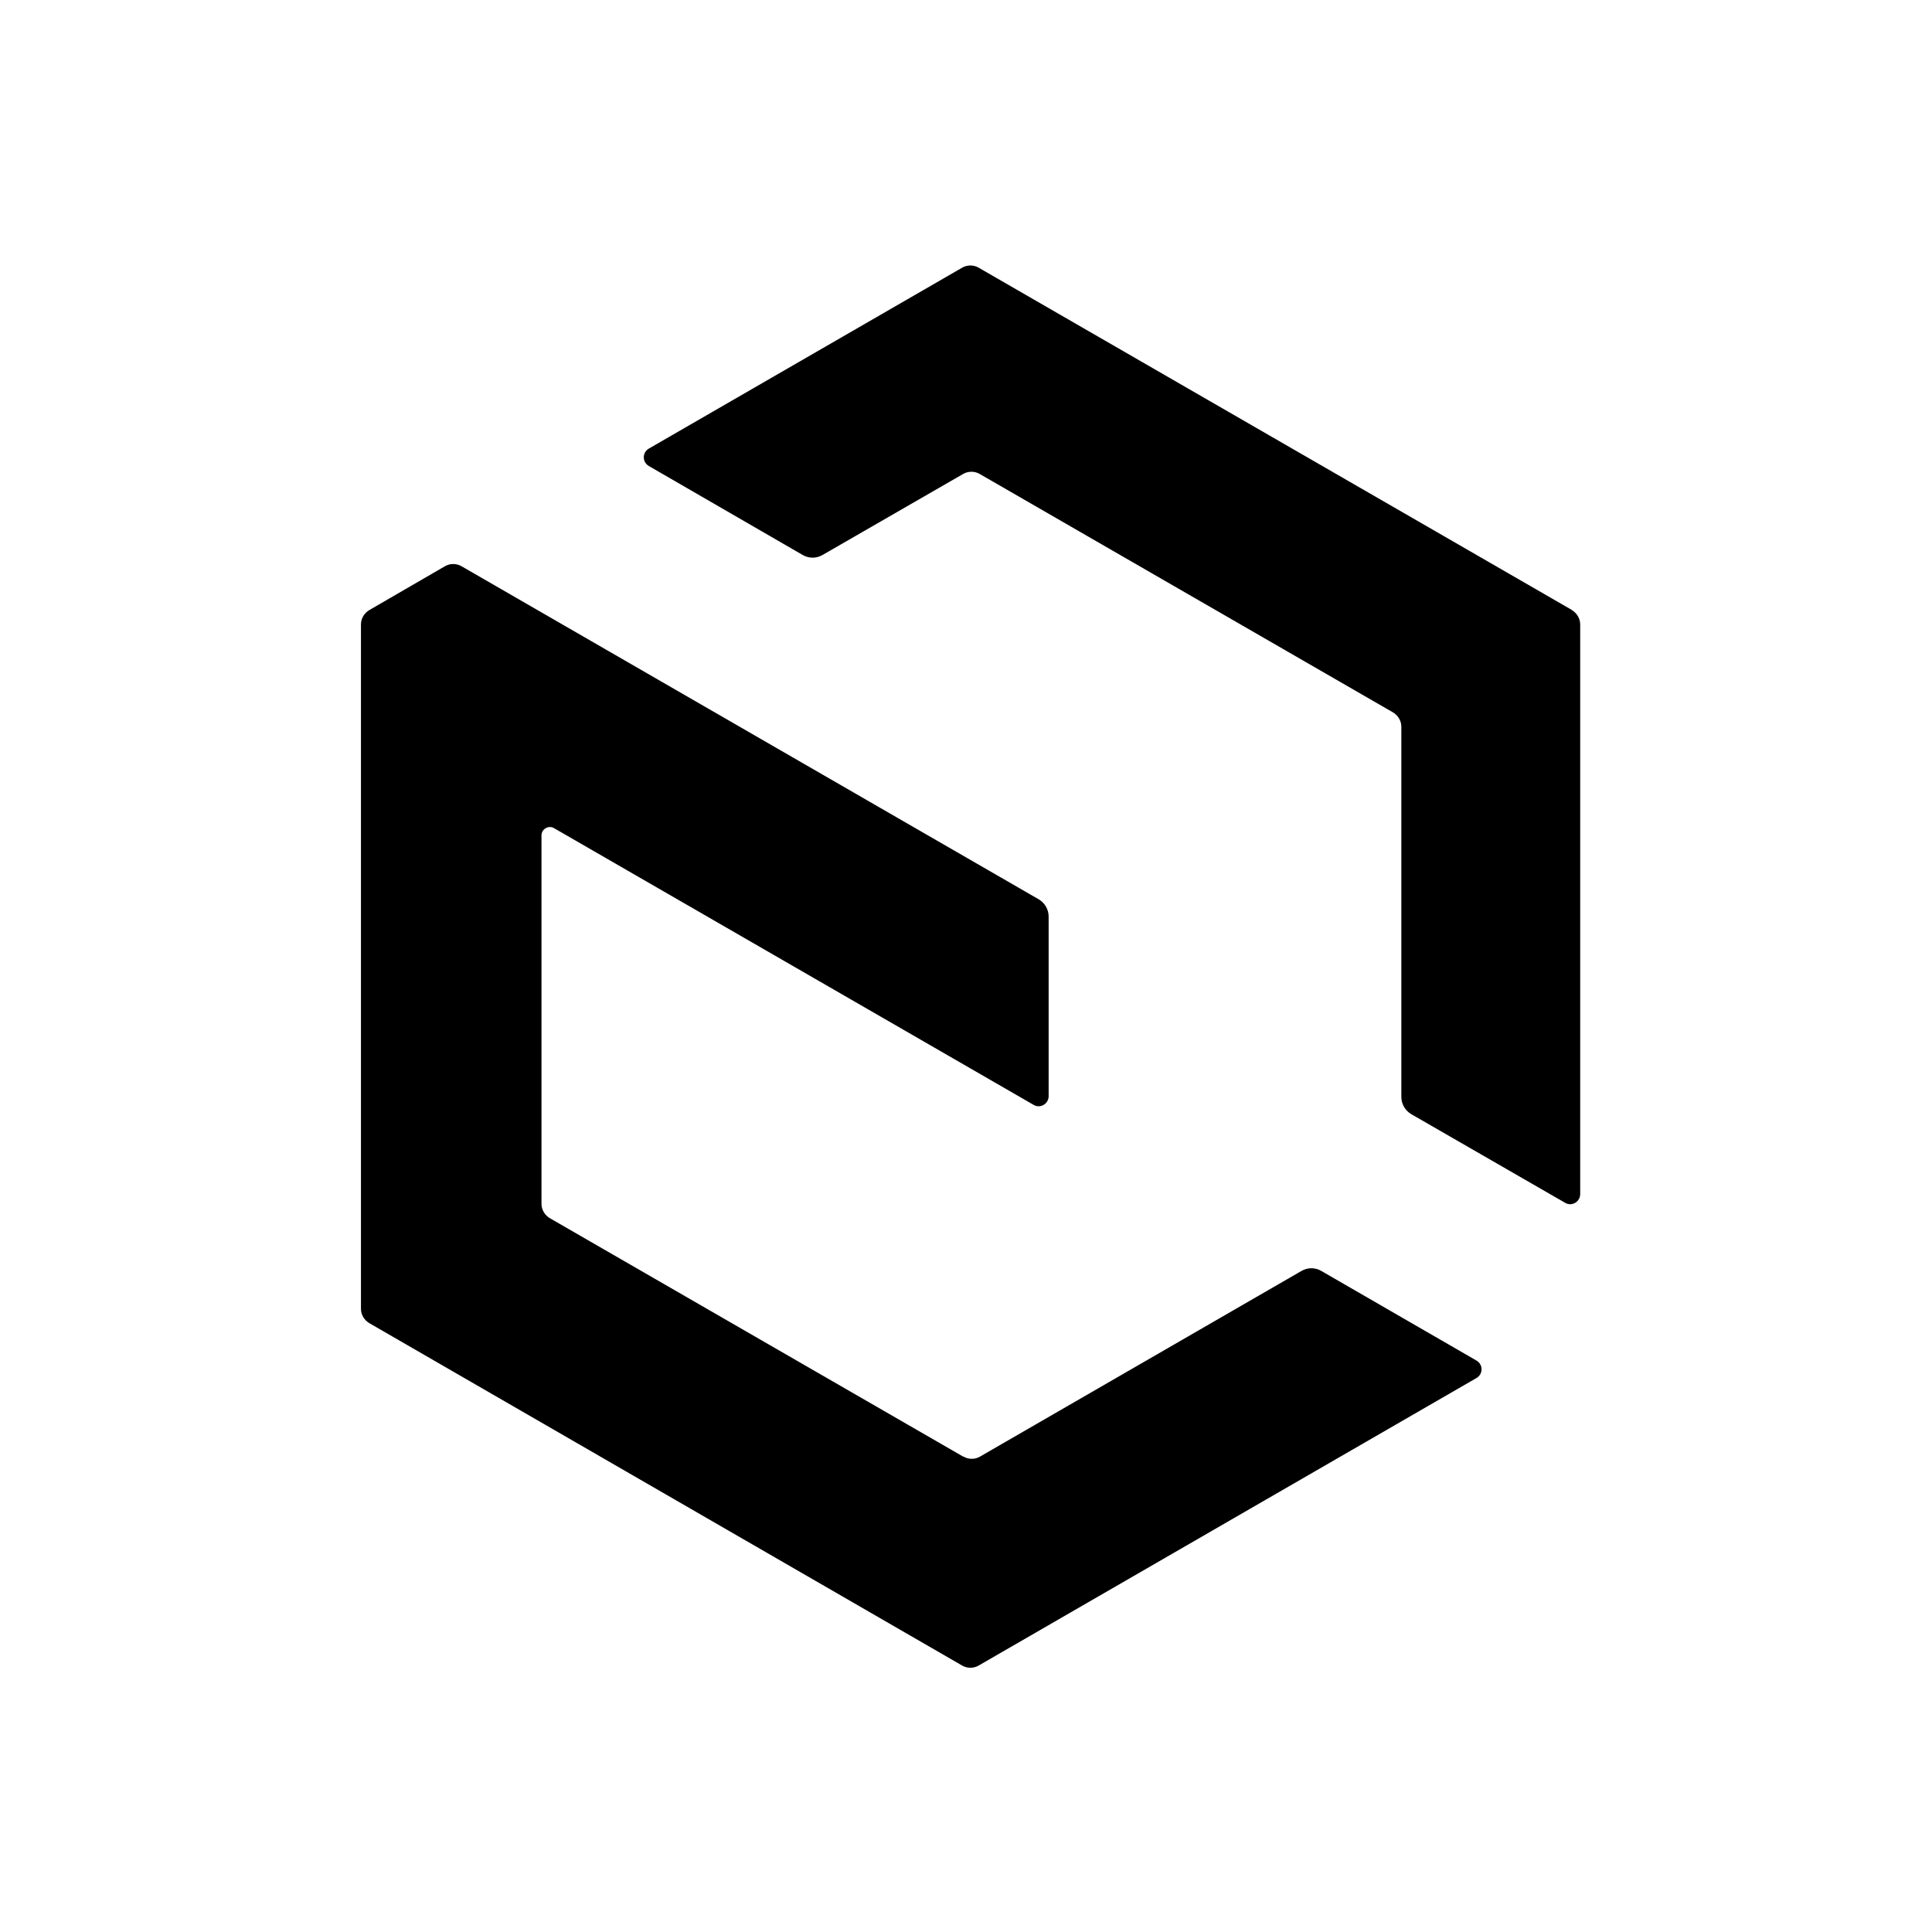
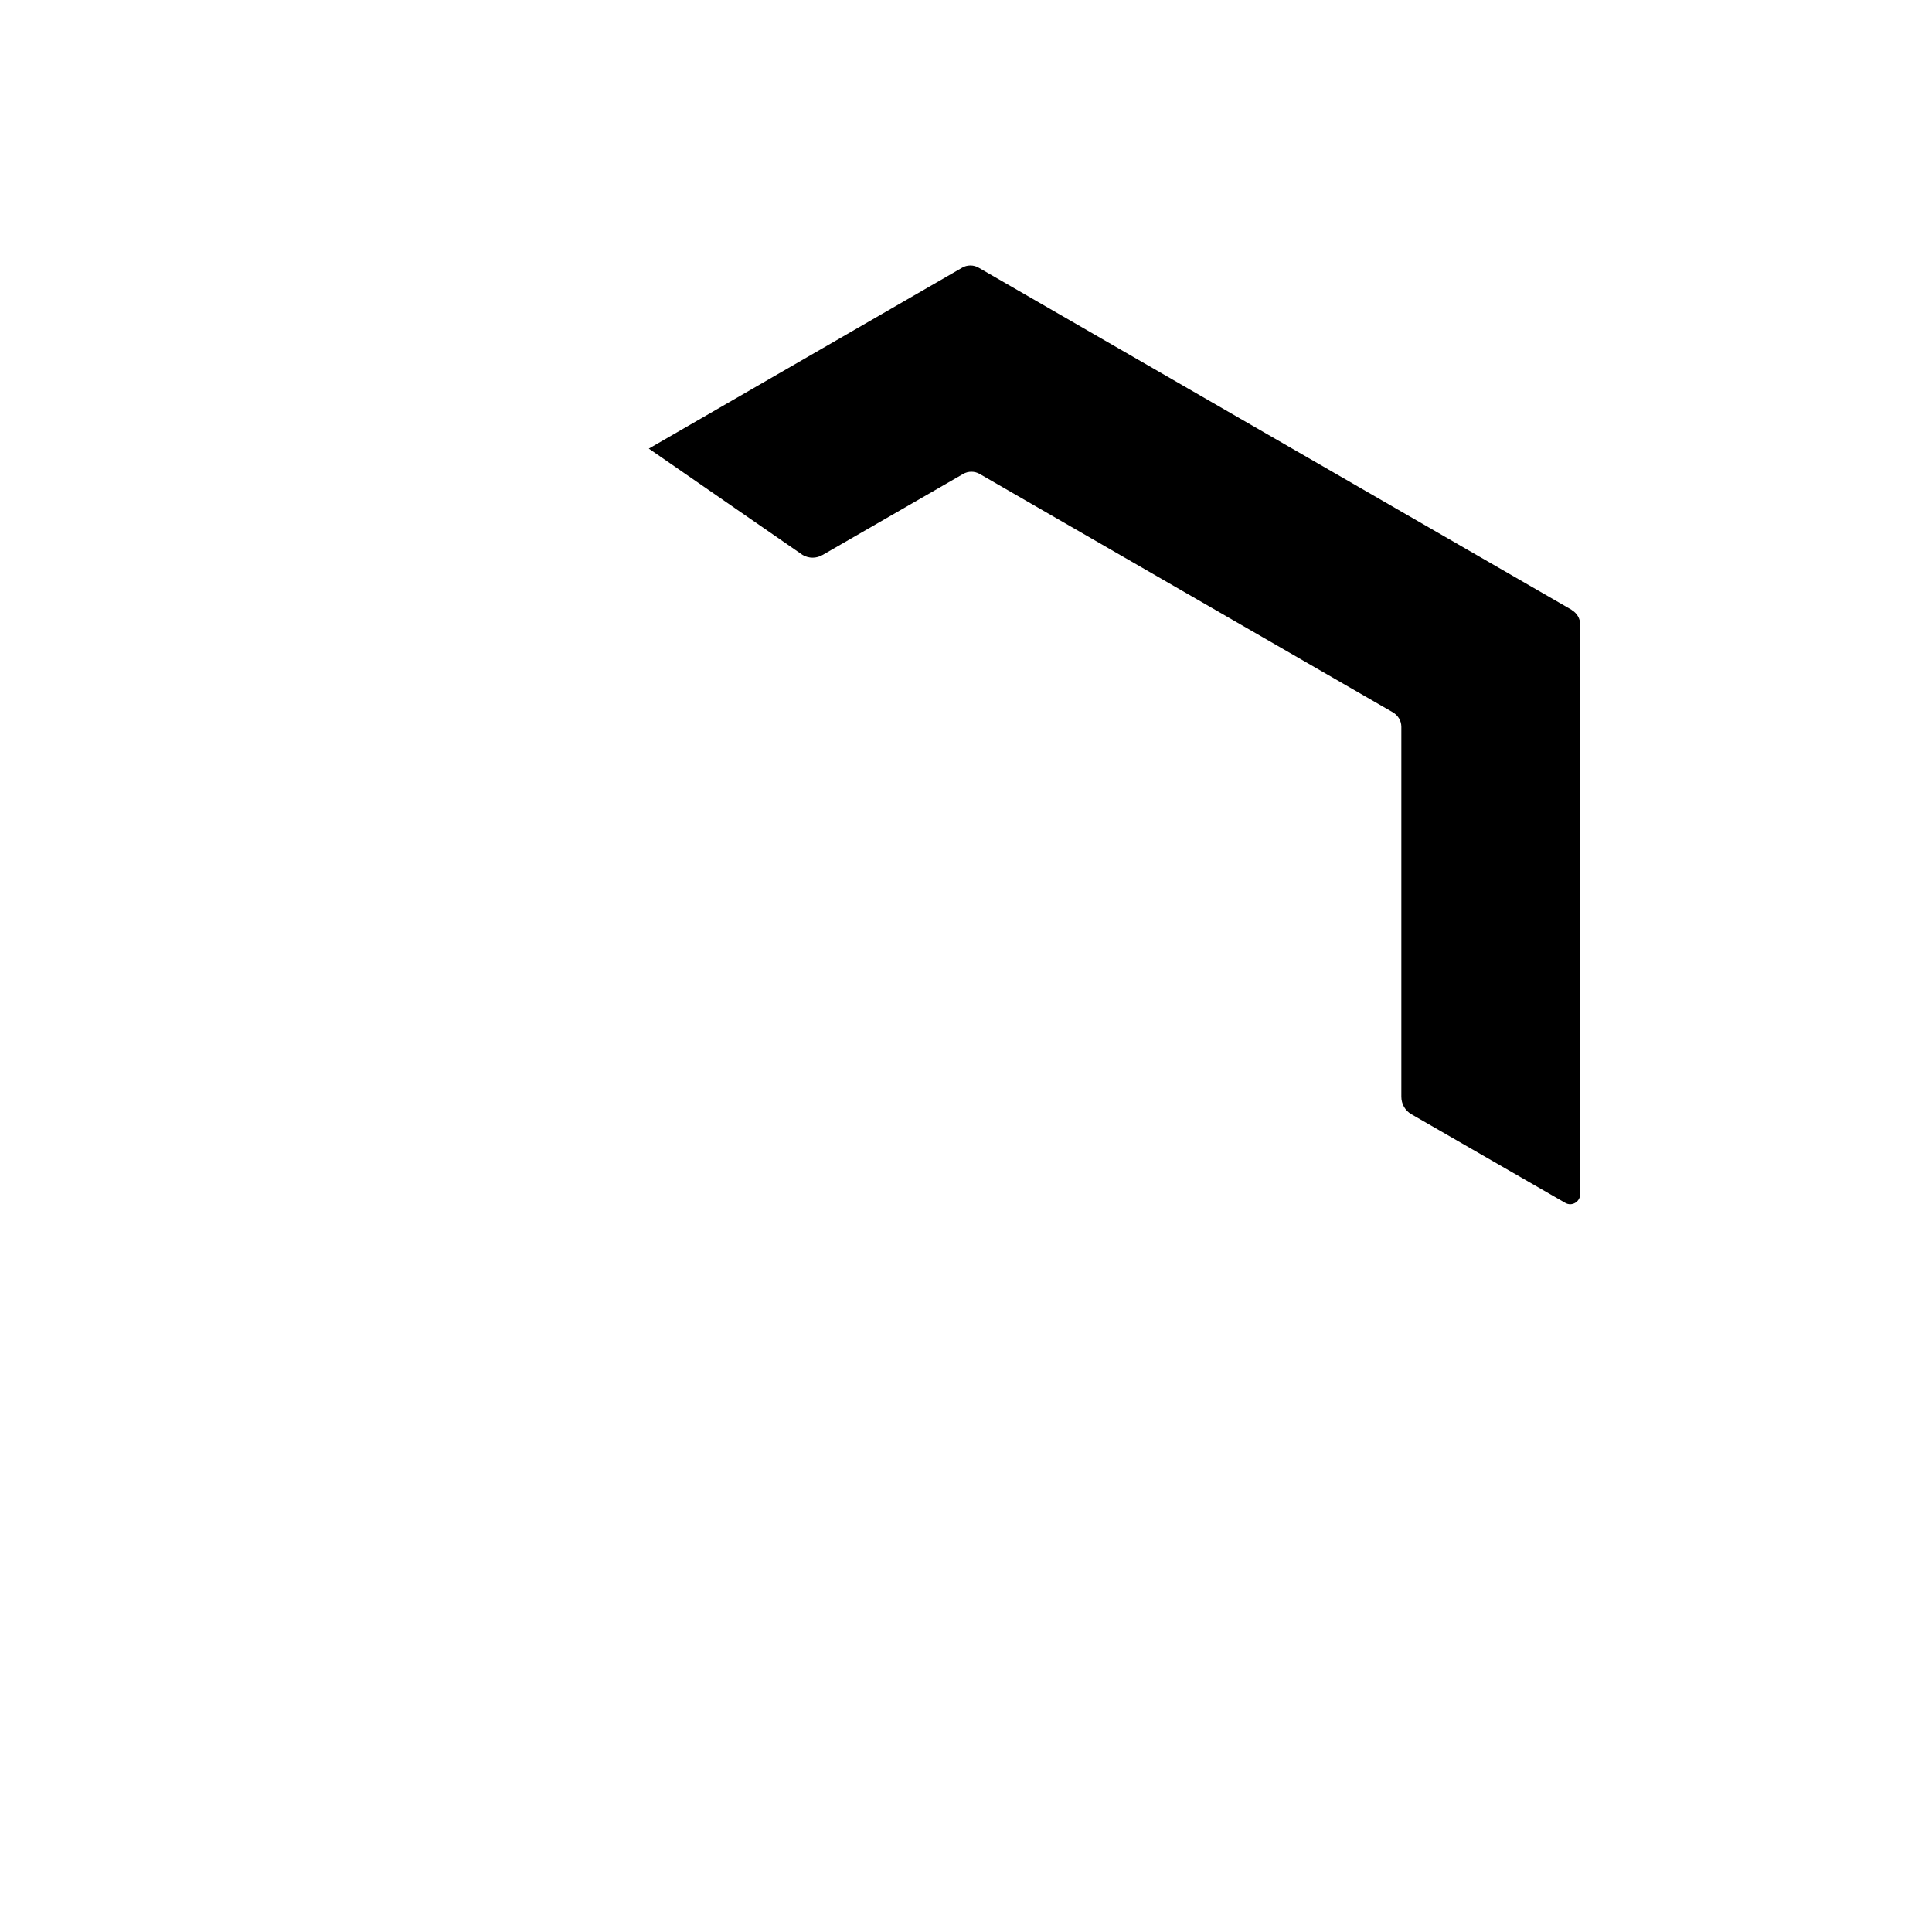
<svg xmlns="http://www.w3.org/2000/svg" fill="none" viewBox="0 0 124 124" height="124" width="124">
-   <path fill="black" d="M61.811 93.484L35.29 78.186C34.968 77.993 34.754 77.65 34.754 77.263V53.618C34.754 53.21 35.204 52.953 35.548 53.146L66.338 70.912C66.767 71.17 67.304 70.848 67.304 70.354V58.832C67.304 58.381 67.068 57.952 66.66 57.716L29.626 36.345C29.304 36.152 28.875 36.152 28.553 36.345L23.704 39.156C23.382 39.349 23.167 39.693 23.167 40.079V84.001C23.167 84.387 23.382 84.73 23.704 84.923L61.746 106.895C62.068 107.088 62.497 107.088 62.819 106.895L94.768 88.442C95.197 88.185 95.197 87.584 94.768 87.326L84.812 81.576C84.405 81.34 83.933 81.34 83.525 81.576L62.905 93.484C62.583 93.678 62.154 93.678 61.832 93.484H61.811Z" />
-   <path fill="black" d="M100.862 39.135L62.819 17.185C62.497 16.991 62.068 16.991 61.746 17.185L41.642 28.793C41.212 29.05 41.212 29.651 41.642 29.908L51.512 35.616C51.919 35.852 52.391 35.852 52.799 35.616L61.811 30.423C62.133 30.23 62.562 30.23 62.884 30.423L89.404 45.722C89.726 45.915 89.941 46.258 89.941 46.645V70.397C89.941 70.848 90.177 71.277 90.584 71.513L100.454 77.199C100.883 77.456 101.42 77.135 101.42 76.641V40.079C101.42 39.693 101.205 39.349 100.883 39.156L100.862 39.135Z" />
+   <path fill="black" d="M100.862 39.135L62.819 17.185C62.497 16.991 62.068 16.991 61.746 17.185L41.642 28.793L51.512 35.616C51.919 35.852 52.391 35.852 52.799 35.616L61.811 30.423C62.133 30.23 62.562 30.23 62.884 30.423L89.404 45.722C89.726 45.915 89.941 46.258 89.941 46.645V70.397C89.941 70.848 90.177 71.277 90.584 71.513L100.454 77.199C100.883 77.456 101.42 77.135 101.42 76.641V40.079C101.42 39.693 101.205 39.349 100.883 39.156L100.862 39.135Z" />
</svg>